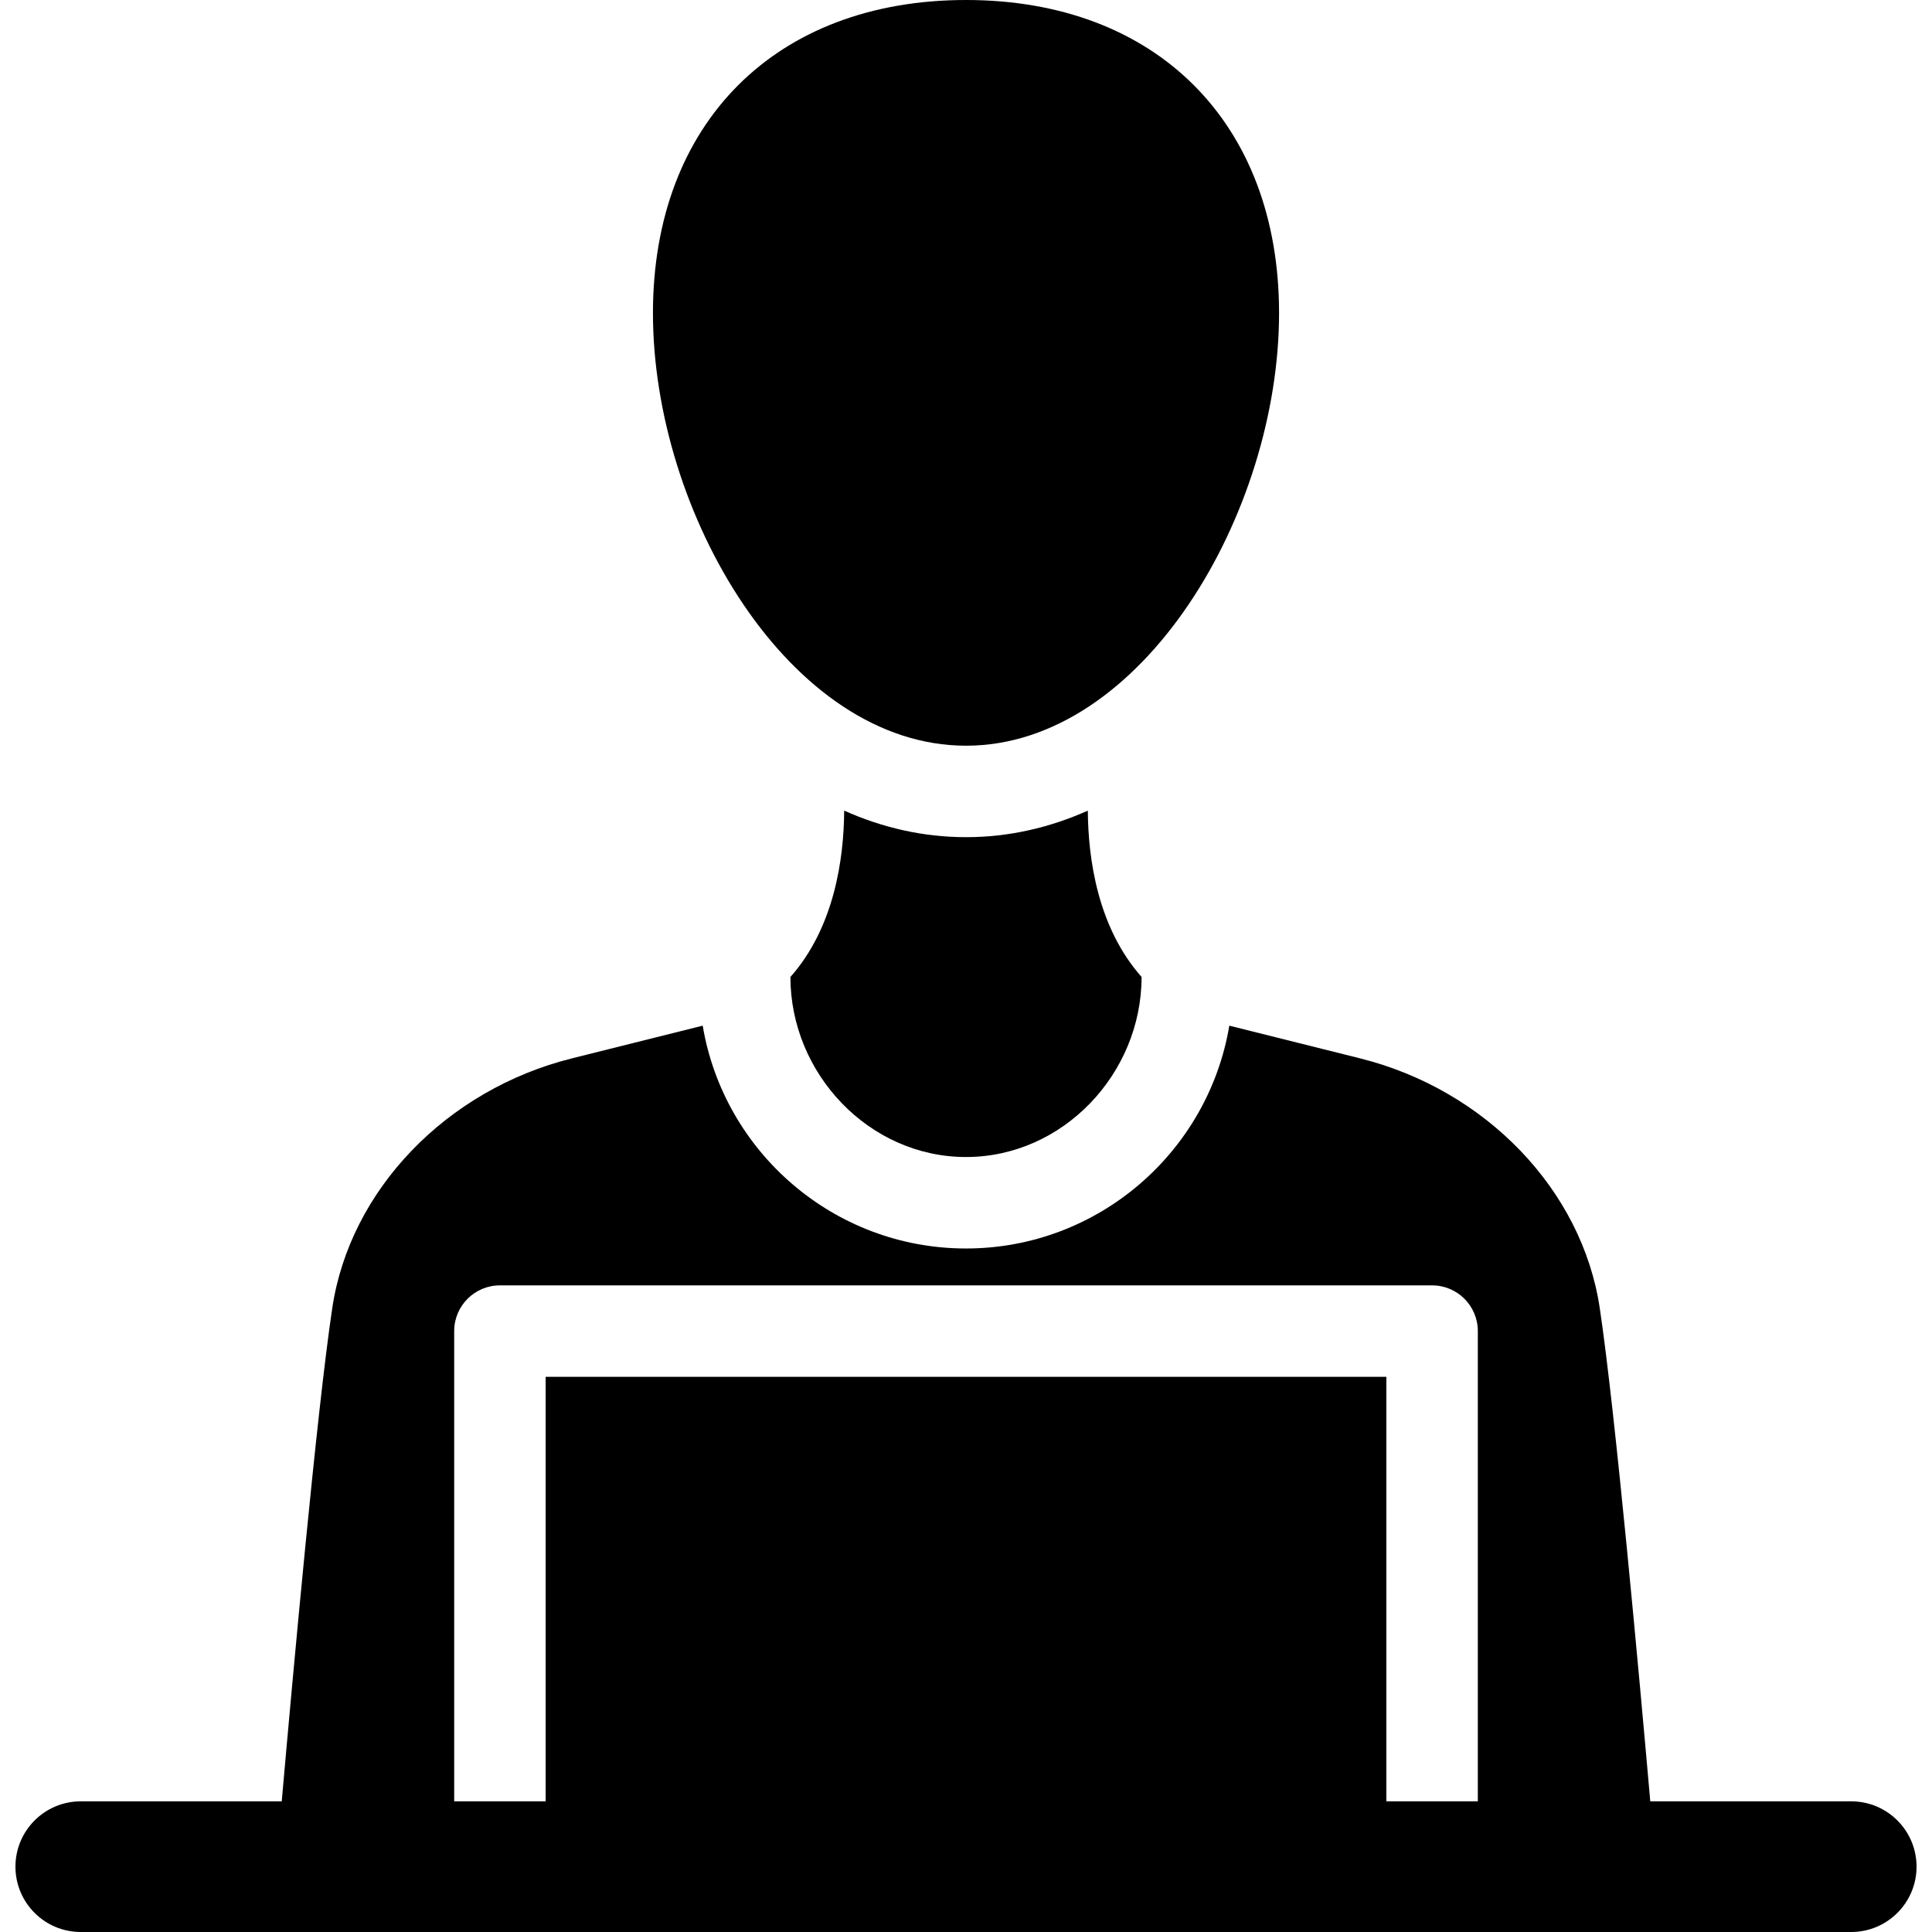
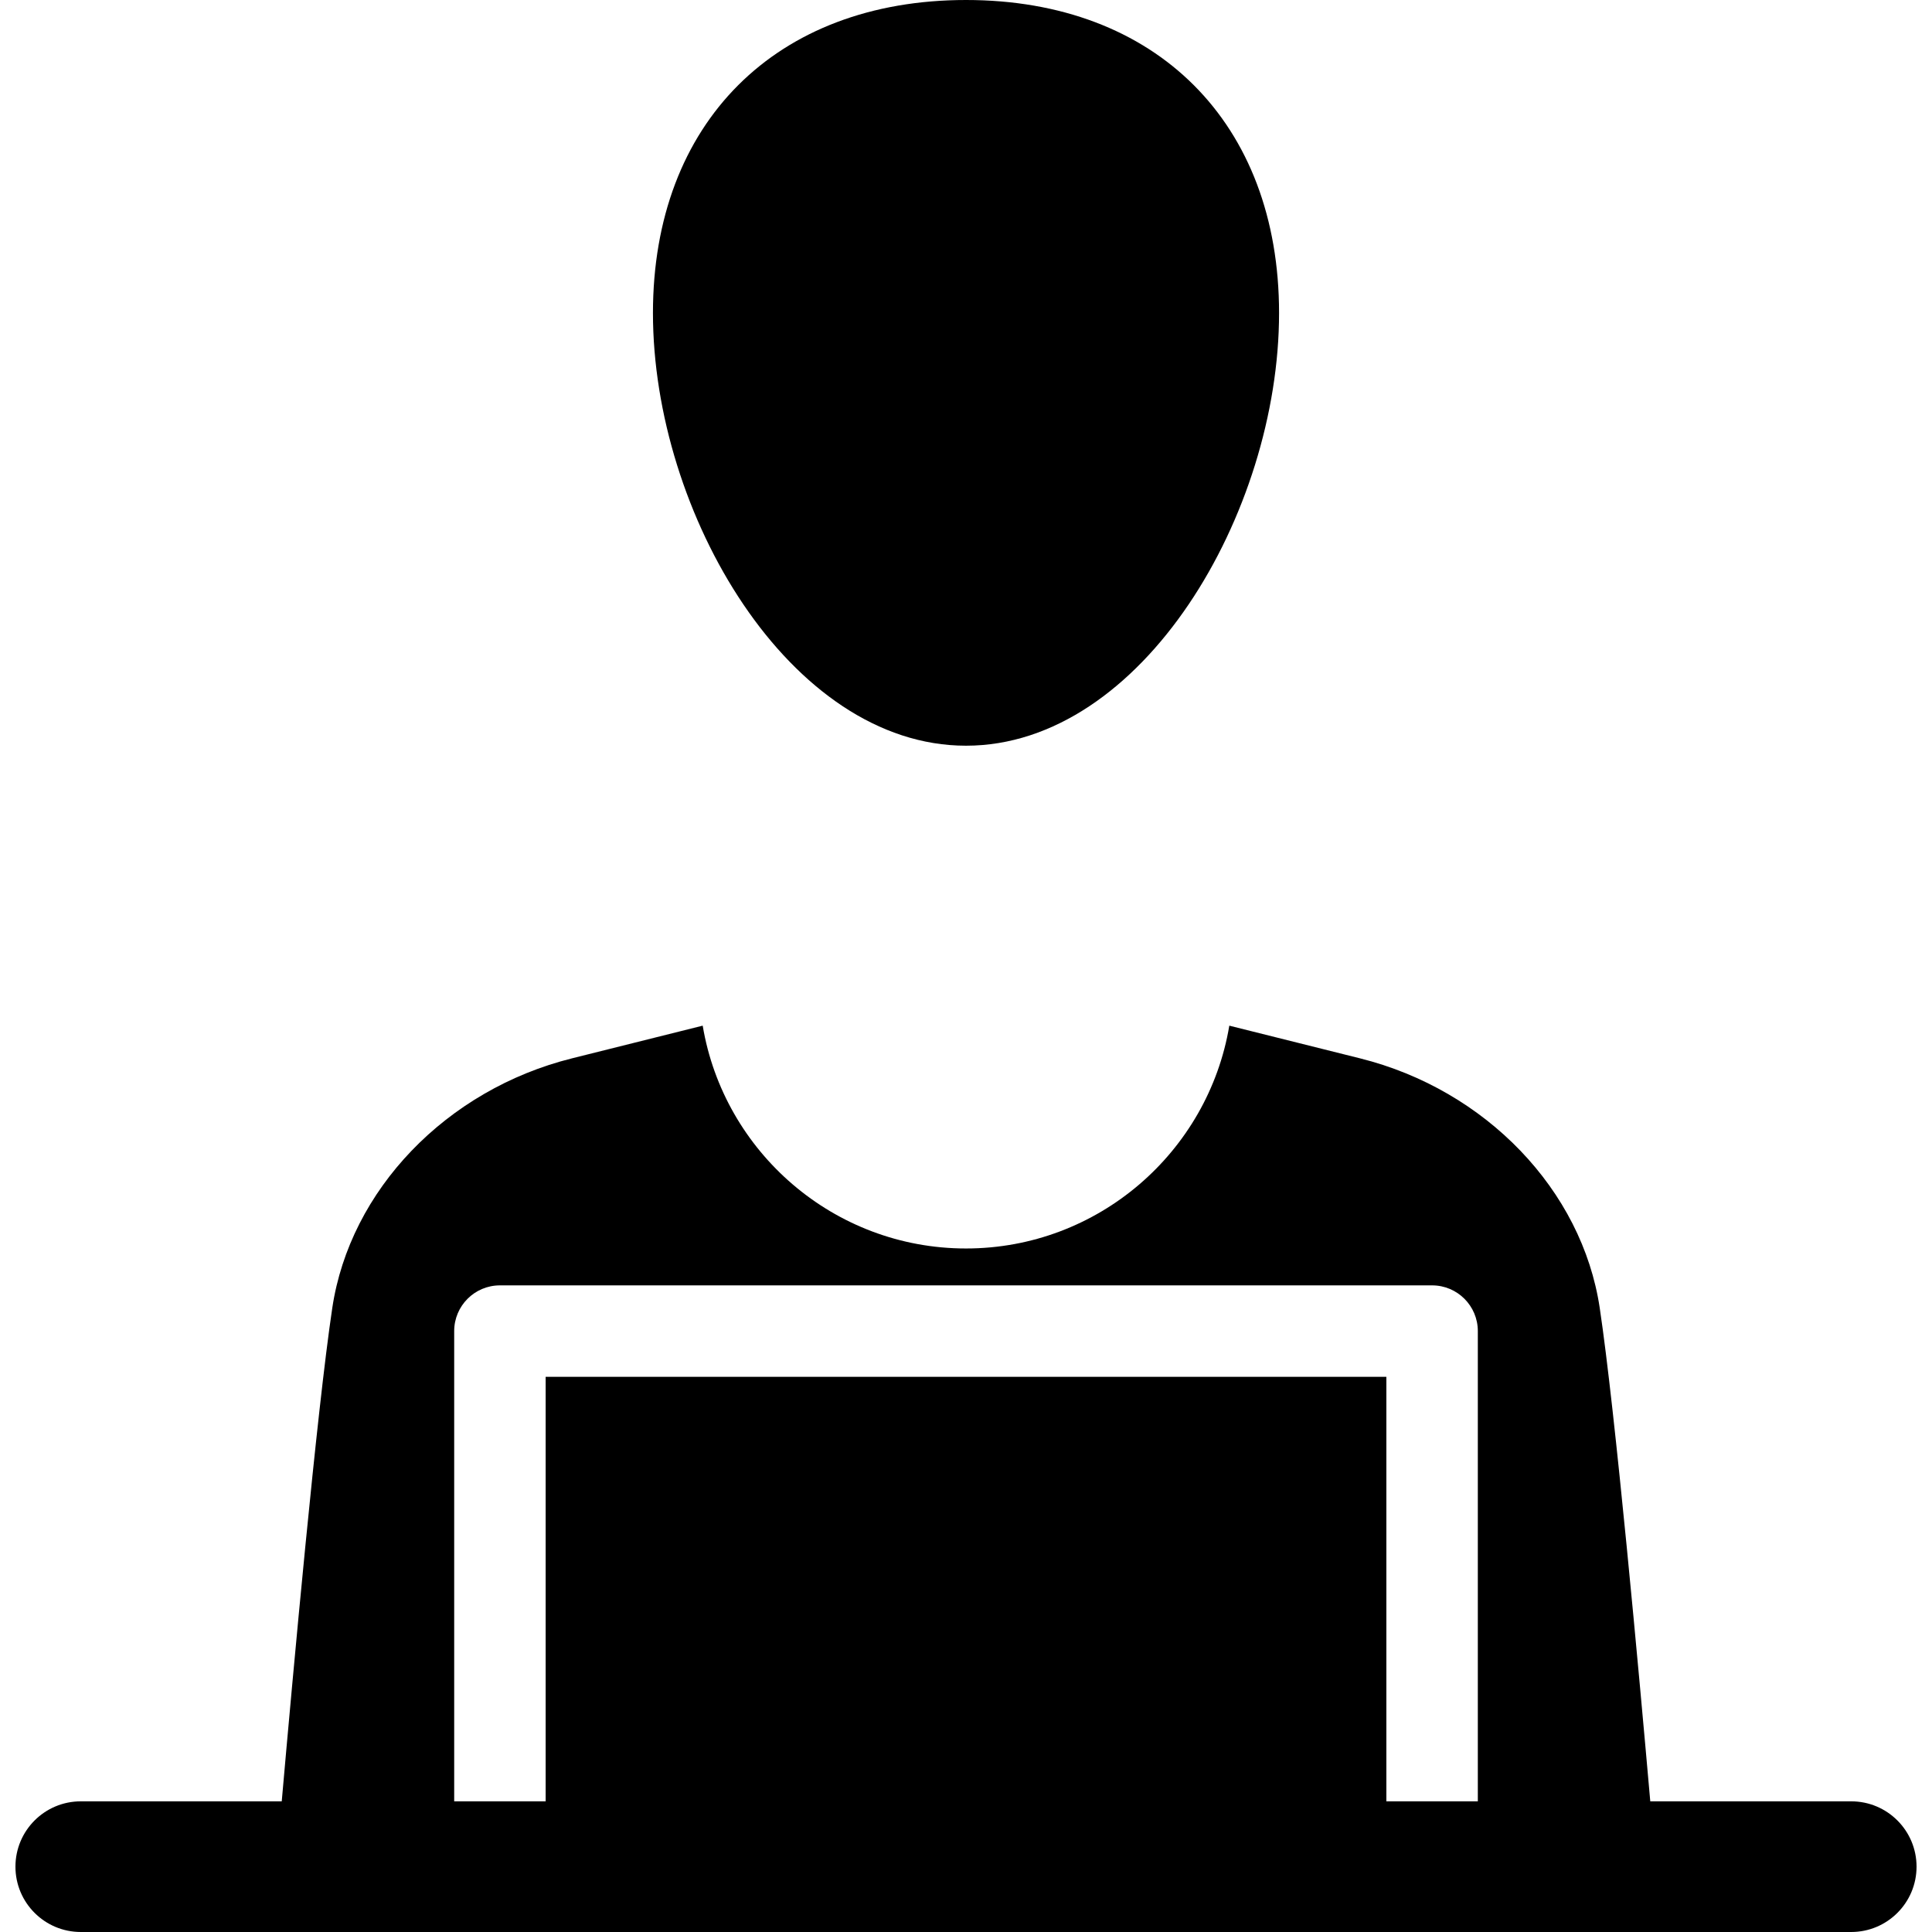
<svg xmlns="http://www.w3.org/2000/svg" fill="#000000" height="800px" width="800px" version="1.1" id="Layer_1" viewBox="0 0 297 297" xml:space="preserve">
  <g>
    <g>
      <g>
        <path d="M284.583,276.914h-30.892c-1.702-19.387-5.386-59.954-7.771-75.858c-2.715-18.113-17.518-33.527-36.835-38.357     l-20.107-5.027c-3.25,19.41-20.159,34.253-40.477,34.253s-37.227-14.843-40.477-34.253l-20.107,5.027     c-19.317,4.829-34.121,20.244-36.835,38.357c-2.385,15.904-6.069,56.471-7.771,75.858H12.417     c-5.546,0-10.043,4.497-10.043,10.043c0,5.546,4.497,10.043,10.043,10.043h272.165c5.546,0,10.043-4.497,10.043-10.043     C294.625,281.411,290.13,276.914,284.583,276.914z M227.18,276.914h-14.06v-65.258H83.881v65.258H69.821v-72.288     c0-3.883,3.147-7.03,7.03-7.03h143.3c3.883,0,7.03,3.147,7.03,7.03V276.914z" />
        <path d="M148.501,114.634c27.103,0,48.125-35.753,48.125-66.509C196.626,18.89,177.735,0,148.501,0s-48.125,18.89-48.125,48.125     C100.376,78.882,121.398,114.634,148.501,114.634z" />
-         <path d="M129.774,124.617c-0.053,7.43-1.516,17.95-8.265,25.567c0,14.883,12.107,27.681,26.991,27.681     c14.884,0,26.991-12.798,26.991-27.681c-6.748-7.617-8.212-18.136-8.263-25.567c-5.86,2.617-12.139,4.078-18.727,4.078     C141.914,128.695,135.634,127.234,129.774,124.617z" />
      </g>
    </g>
  </g>
</svg>